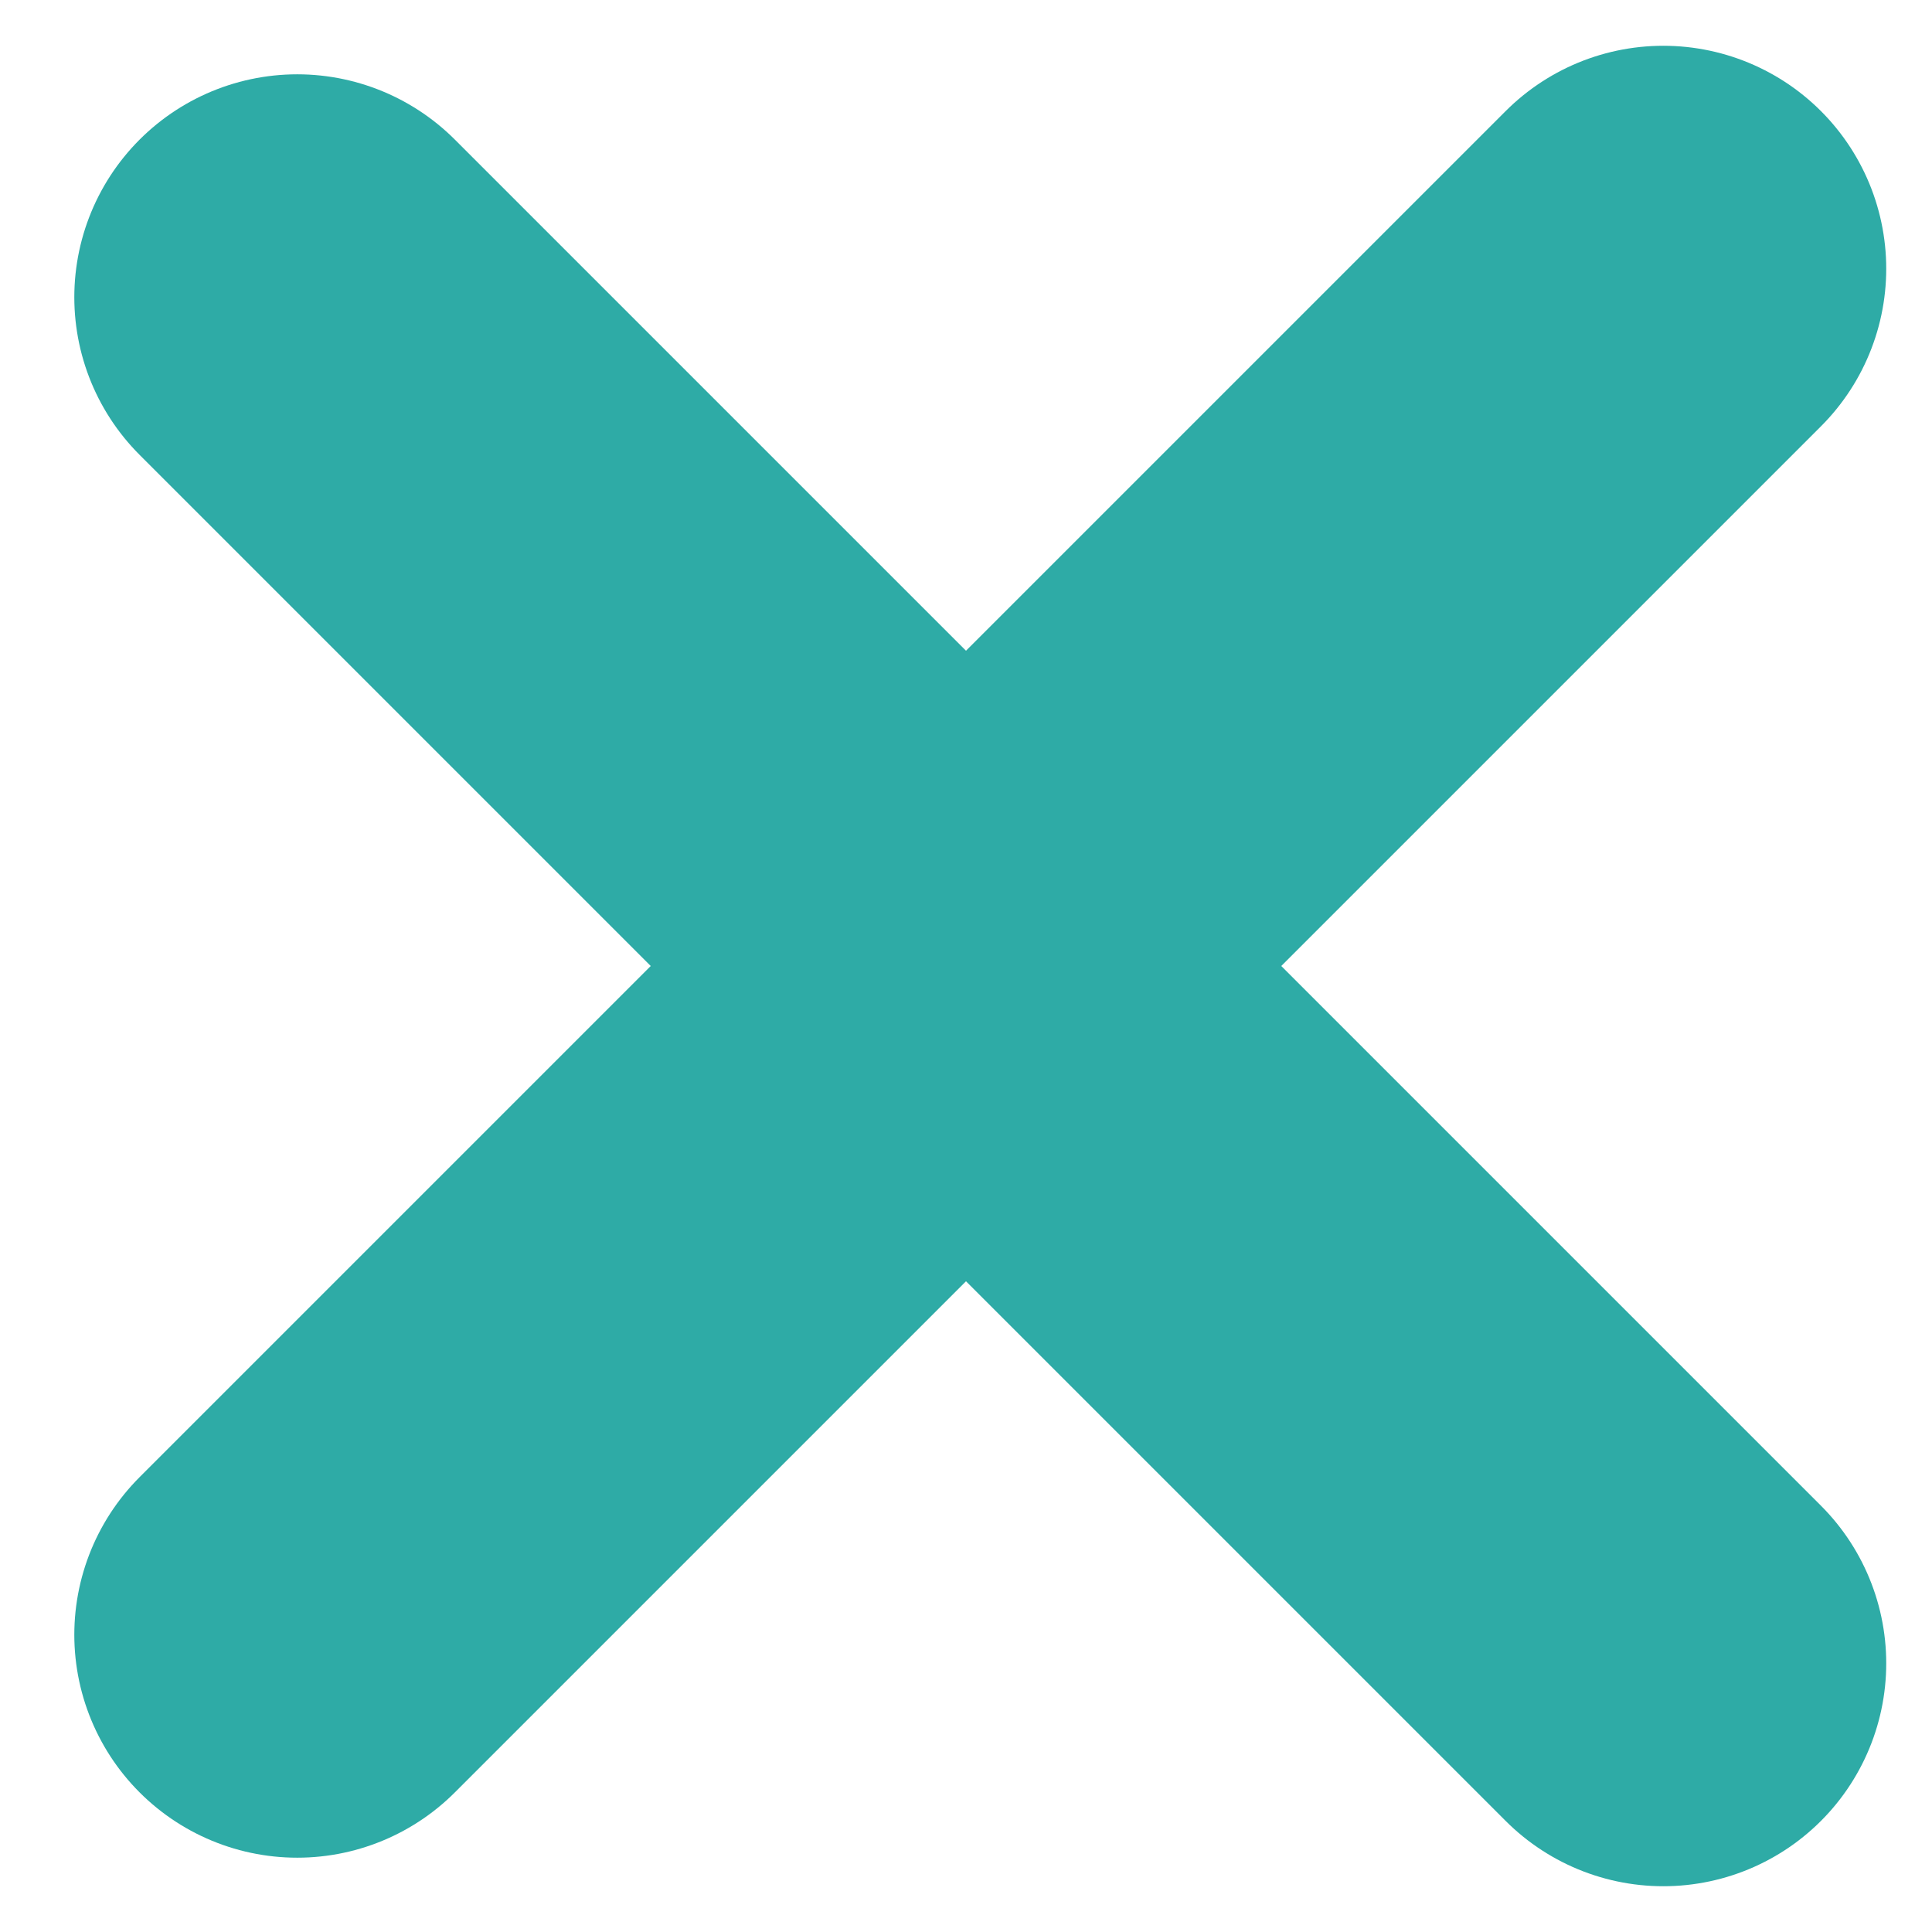
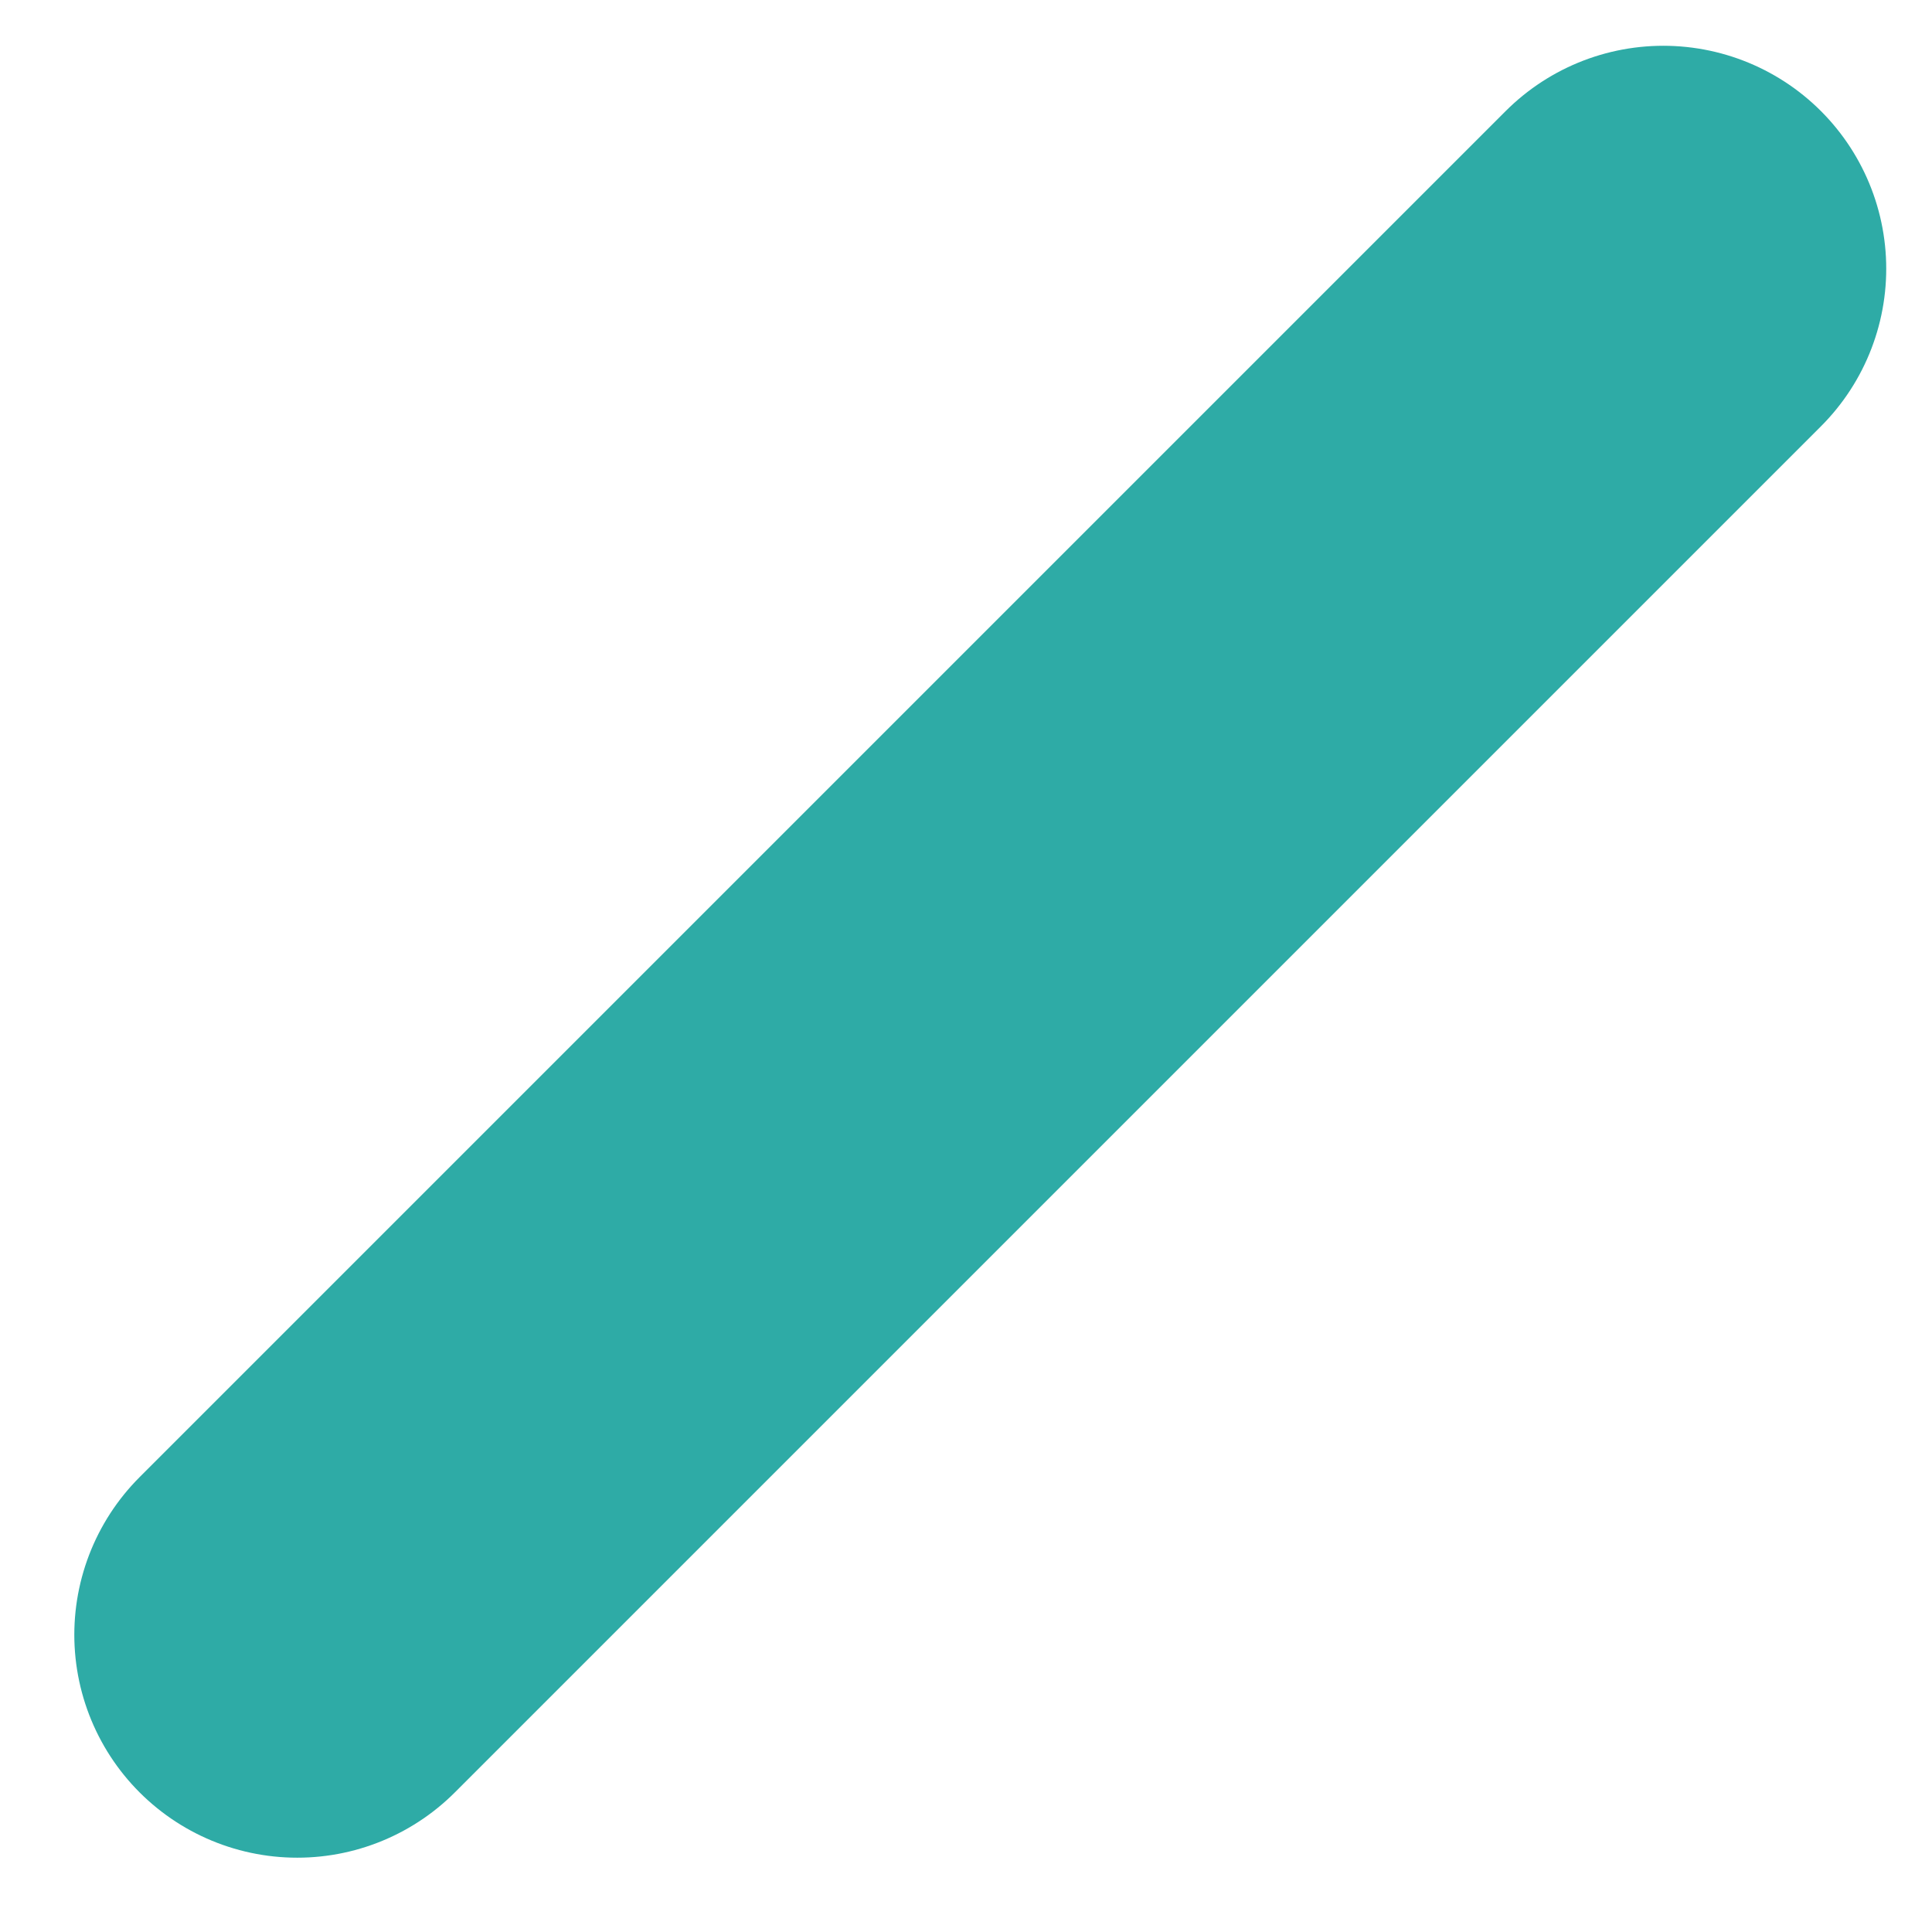
<svg xmlns="http://www.w3.org/2000/svg" xmlns:ns1="http://sodipodi.sourceforge.net/DTD/sodipodi-0.dtd" xmlns:ns2="http://www.inkscape.org/namespaces/inkscape" width="13" height="13" viewBox="0 0 13 13" fill="none" version="1.1" id="svg2" ns1:docname="menu-close.svg" ns2:version="1.3.2 (091e20e, 2023-11-25, custom)">
  <defs id="defs2" />
  <ns1:namedview id="namedview2" pagecolor="#ffffff" bordercolor="#000000" borderopacity="0.25" ns2:showpageshadow="false" ns2:pageopacity="0.0" ns2:pagecheckerboard="0" ns2:deskcolor="#d1d1d1" showborder="false" borderlayer="false" ns2:zoom="93.923077" ns2:cx="6.5" ns2:cy="6.5" ns2:window-width="2560" ns2:window-height="1417" ns2:window-x="2552" ns2:window-y="-8" ns2:window-maximized="1" ns2:current-layer="svg2" ns2:export-bgcolor="#ffffff00" />
  <path d="M 2,11 6.596,6.404 11.192,1.808" stroke="#2eaba6" stroke-width="3" stroke-linecap="round" id="path1" />
-   <path d="m 2,2 9.192,9.192" stroke="#2eaba6" stroke-width="3" stroke-linecap="round" id="path2" />
</svg>